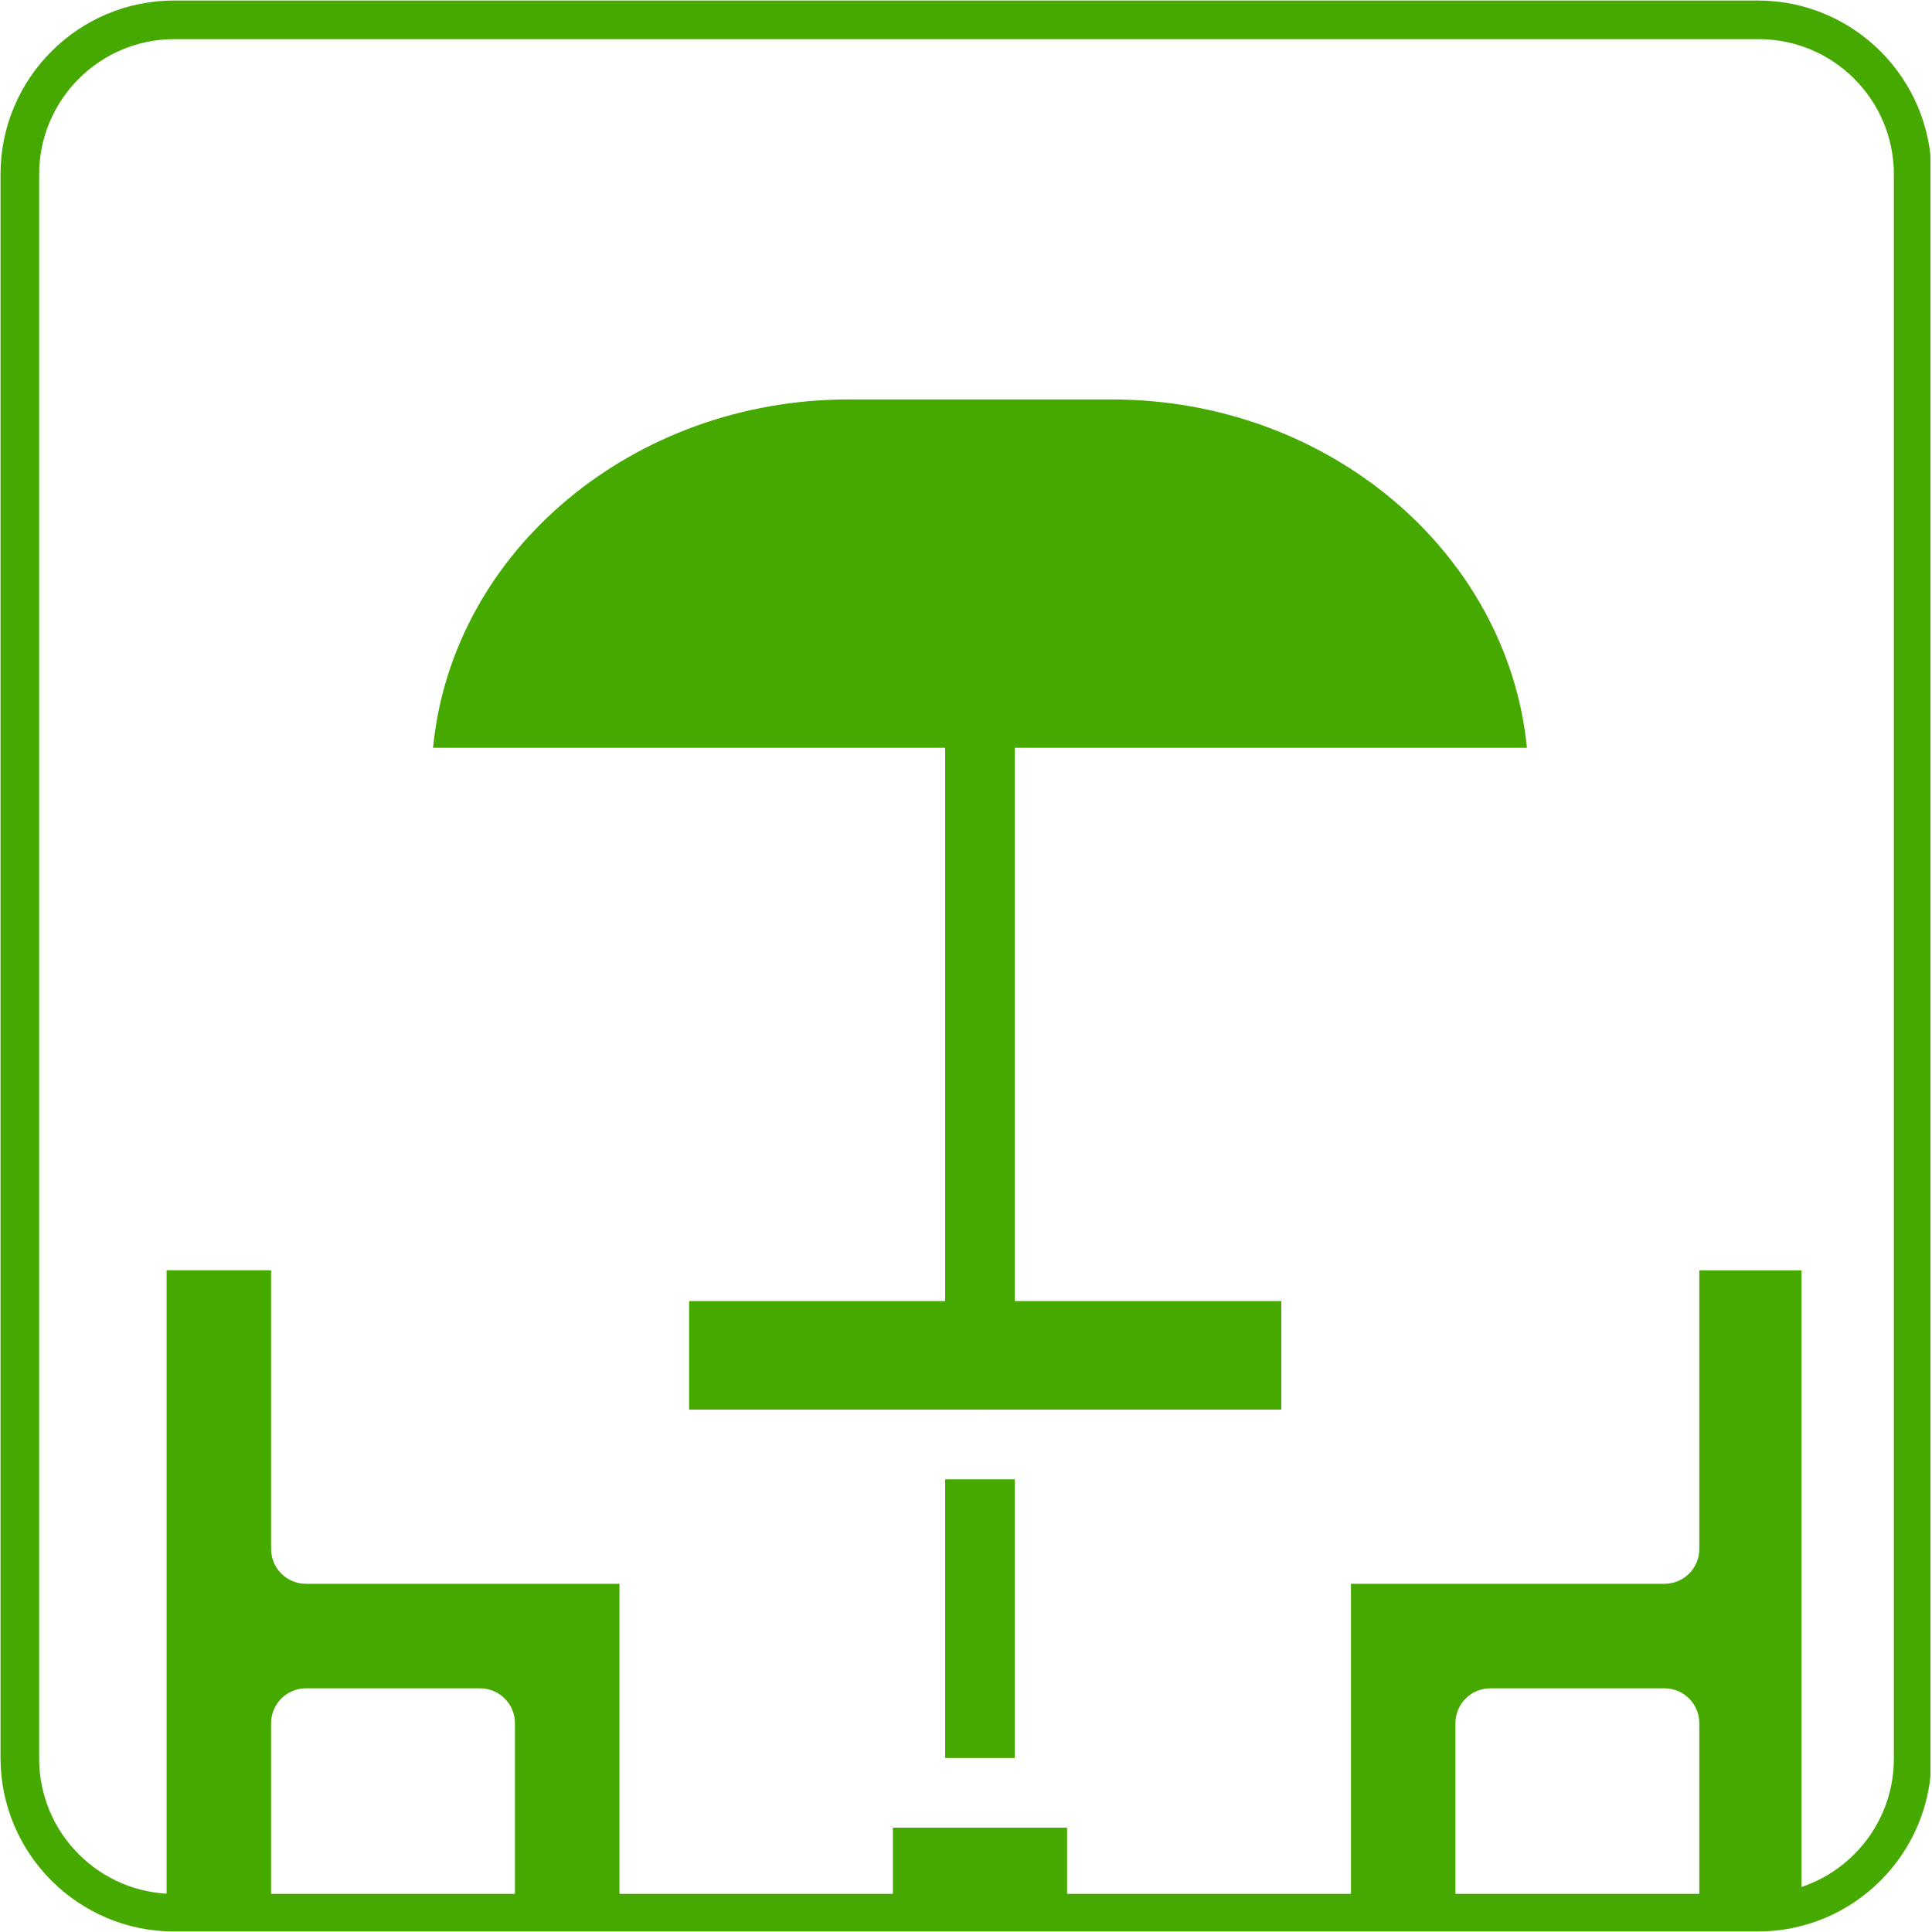
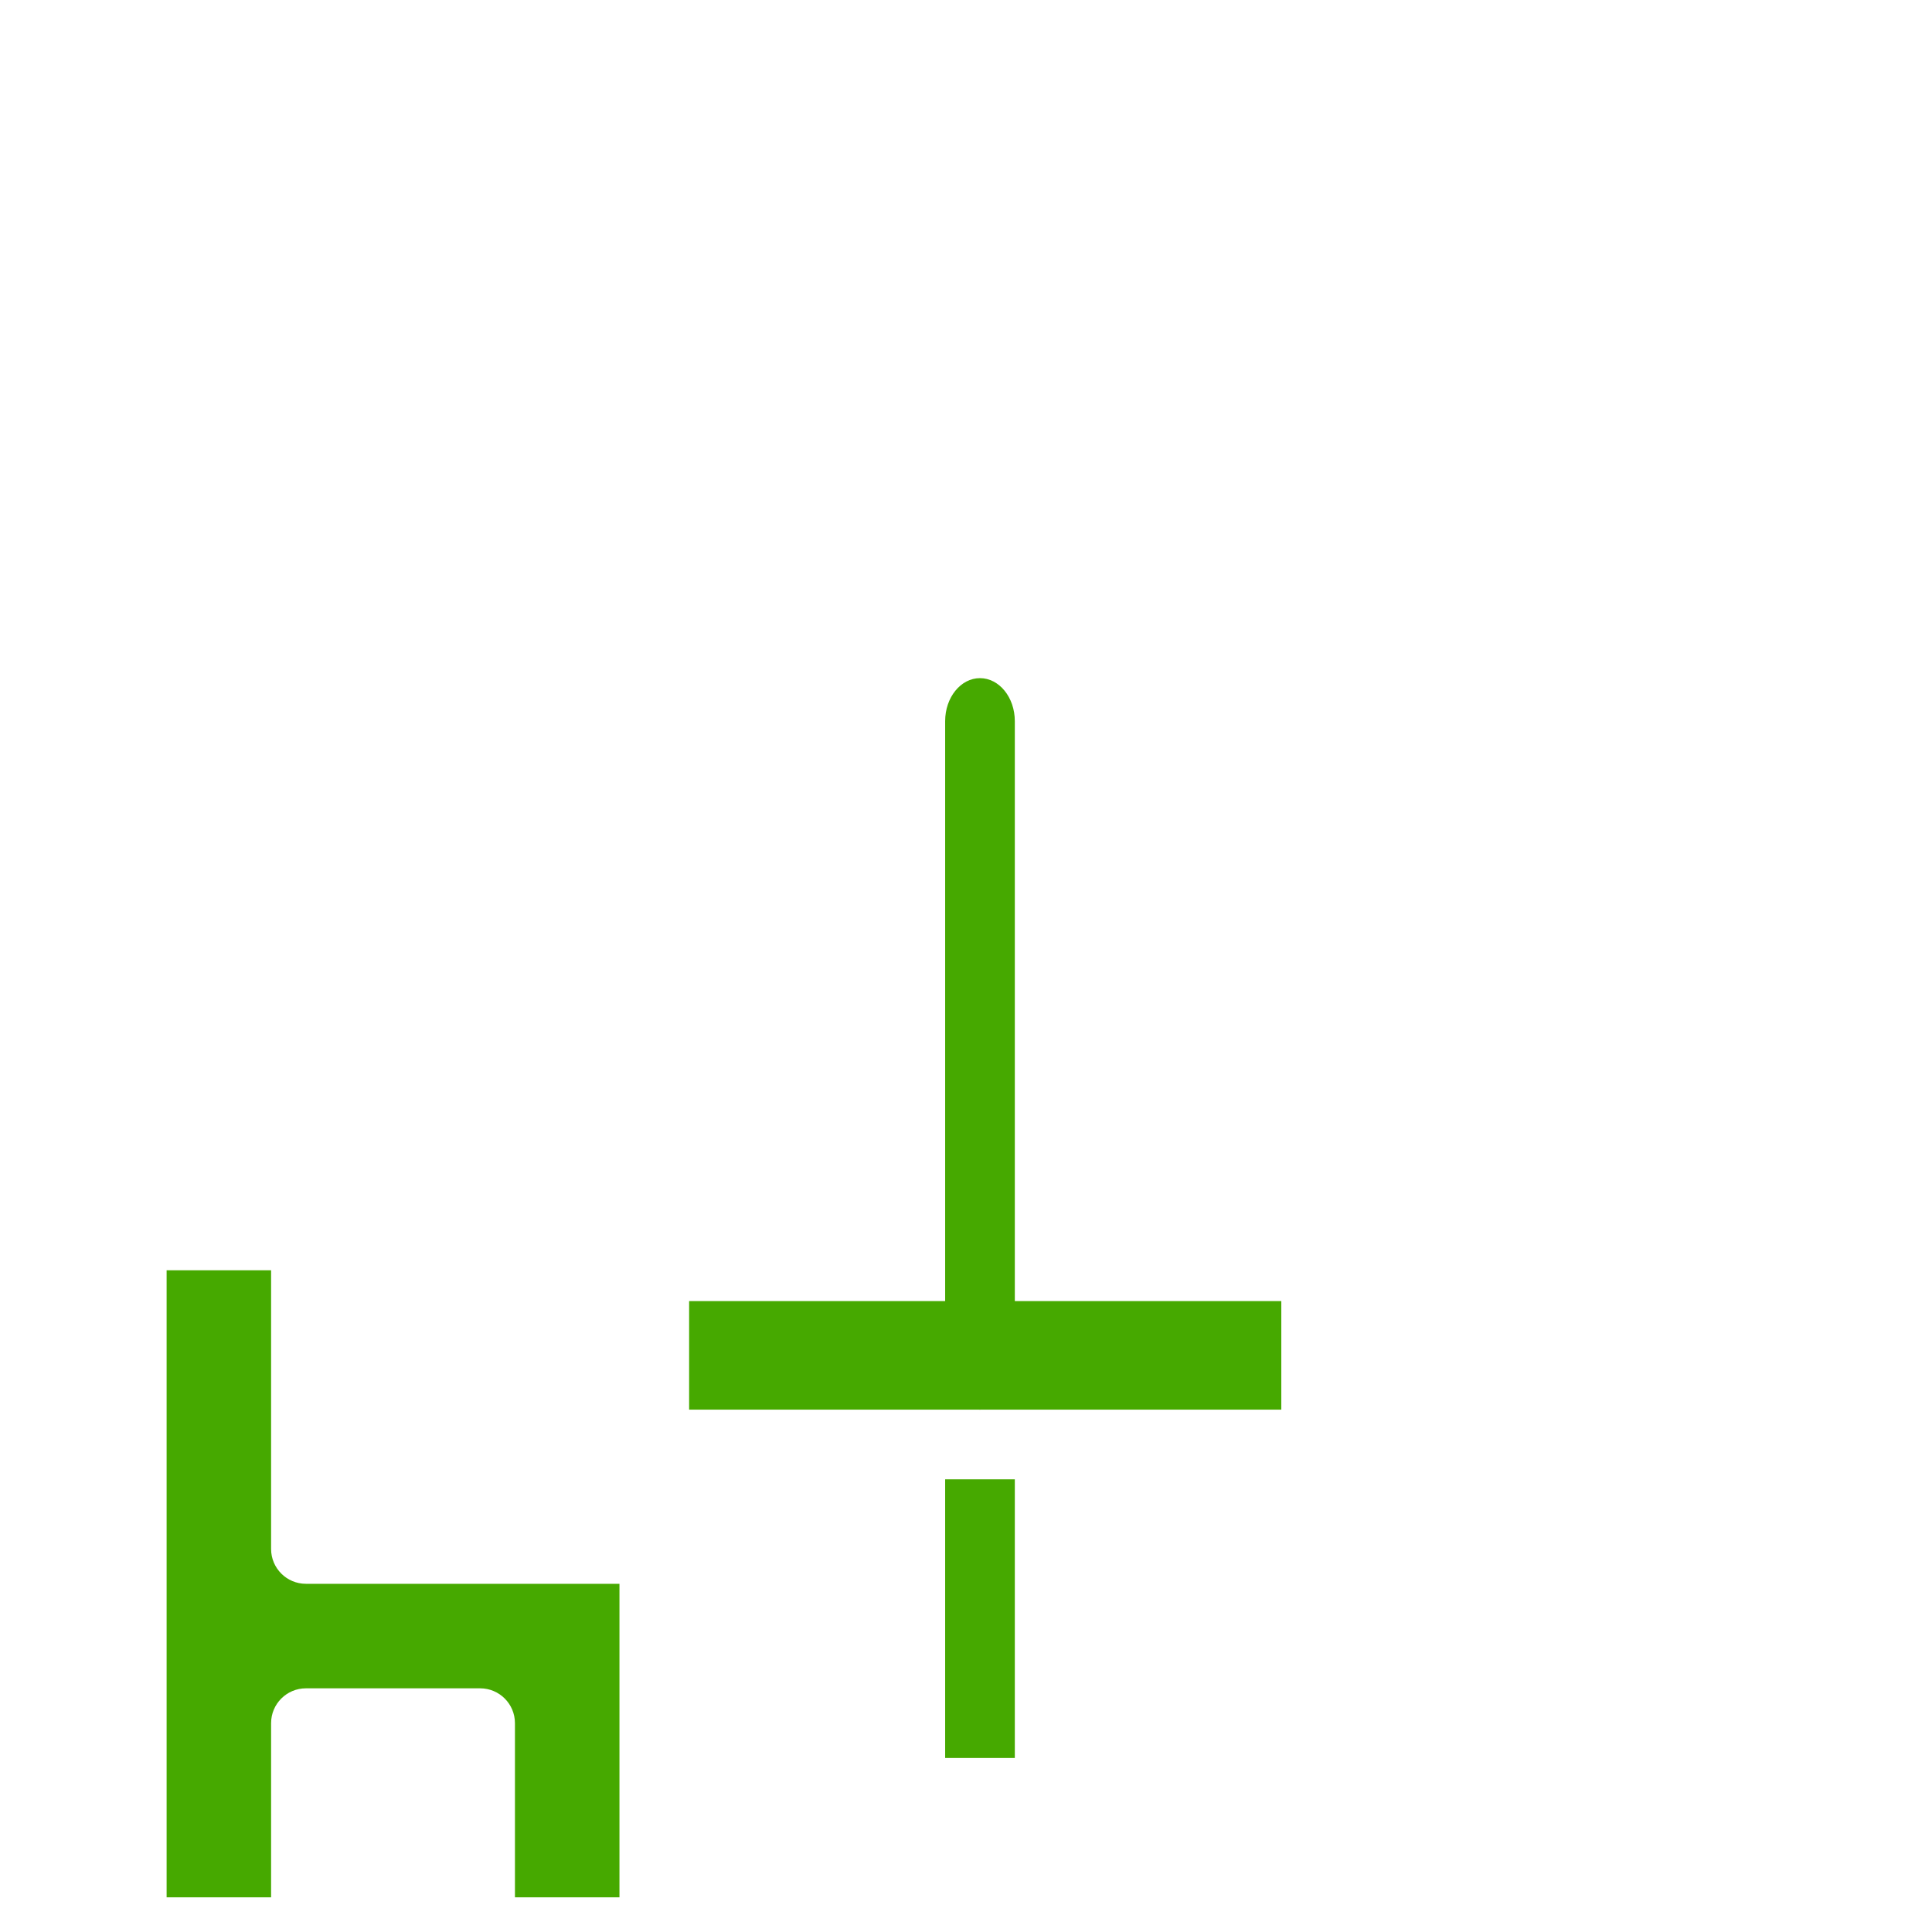
<svg xmlns="http://www.w3.org/2000/svg" width="300" zoomAndPan="magnify" viewBox="0 0 224.88 225" height="300" preserveAspectRatio="xMidYMid meet" version="1.0">
  <defs>
    <clipPath id="9616fa5760">
-       <path d="M 0 0.059 L 224.762 0.059 L 224.762 224.938 L 0 224.938 Z M 0 0.059 " clip-rule="nonzero" />
-     </clipPath>
+       </clipPath>
    <clipPath id="7127650c61">
      <path d="M 20.238 0.059 L 204.641 0.059 C 215.82 0.059 224.879 9.121 224.879 20.301 L 224.879 204.699 C 224.879 215.879 215.82 224.941 204.641 224.941 L 20.238 224.941 C 9.062 224.941 0 215.879 0 204.699 L 0 20.301 C 0 9.121 9.062 0.059 20.238 0.059 Z M 20.238 0.059 " clip-rule="nonzero" />
    </clipPath>
    <clipPath id="1a108ba6c8">
      <path d="M 50 46.383 L 178 46.383 L 178 88 L 50 88 Z M 50 46.383 " clip-rule="nonzero" />
    </clipPath>
    <clipPath id="ff094b5385">
      <path d="M 19.344 147 L 73 147 L 73 221 L 19.344 221 Z M 19.344 147 " clip-rule="nonzero" />
    </clipPath>
    <clipPath id="59b265c235">
-       <path d="M 157 147 L 209.742 147 L 209.742 221 L 157 221 Z M 157 147 " clip-rule="nonzero" />
-     </clipPath>
+       </clipPath>
  </defs>
  <g clip-path="url(#9616fa5760)">
    <g clip-path="url(#7127650c61)">
      <path stroke-linecap="butt" transform="matrix(0.75, 0, 0, 0.75, 0, 0.06)" fill="none" stroke-linejoin="miter" d="M 26.999 -0.002 L 273 -0.002 C 287.914 -0.002 299.999 12.088 299.999 27.002 L 299.999 272.998 C 299.999 287.912 287.914 300.002 273 300.002 L 26.999 300.002 C 12.09 300.002 -0 287.912 -0 272.998 L -0 27.002 C -0 12.088 12.09 -0.002 26.999 -0.002 Z M 26.999 -0.002 " stroke="#46a900" stroke-width="12" stroke-opacity="1" stroke-miterlimit="4" />
    </g>
  </g>
  <path fill="#46a900" d="M 110.012 172.281 L 118.125 172.281 L 118.125 204.734 L 110.012 204.734 Z M 110.012 172.281 " fill-opacity="1" fill-rule="nonzero" />
  <path fill="#46a900" d="M 149.16 164.168 L 149.16 151.523 L 80.195 151.523 L 80.195 164.168 C 88.902 164.168 143.559 164.168 149.16 164.168 Z M 149.16 164.168 " fill-opacity="1" fill-rule="nonzero" />
  <g clip-path="url(#1a108ba6c8)">
-     <path fill="#46a900" d="M 129.41 46.52 L 98.727 46.52 C 73.891 46.52 52.629 63.938 50.371 87.09 L 177.766 87.09 C 175.527 64.375 154.695 46.52 129.41 46.52 Z M 129.41 46.52 " fill-opacity="1" fill-rule="nonzero" />
-   </g>
+     </g>
  <g clip-path="url(#ff094b5385)">
    <path fill="#46a900" d="M 31.512 180.395 L 31.512 147.938 L 19.344 147.938 L 19.344 220.961 L 31.512 220.961 L 31.512 200.676 C 31.512 198.438 33.328 196.621 35.57 196.621 L 55.855 196.621 C 58.094 196.621 59.91 198.438 59.91 200.676 L 59.91 220.961 L 72.082 220.961 L 72.082 184.449 L 35.57 184.449 C 33.328 184.449 31.512 182.633 31.512 180.395 Z M 31.512 180.395 " fill-opacity="1" fill-rule="nonzero" />
  </g>
  <g clip-path="url(#59b265c235)">
    <path fill="#46a900" d="M 197.84 180.395 C 197.84 182.633 196.023 184.449 193.785 184.449 L 157.273 184.449 L 157.273 220.961 L 169.441 220.961 L 169.441 200.676 C 169.441 198.438 171.258 196.621 173.5 196.621 L 193.785 196.621 C 196.023 196.621 197.84 198.438 197.84 200.676 L 197.84 220.961 L 210.012 220.961 L 210.012 147.941 L 197.84 147.941 Z M 197.84 180.395 " fill-opacity="1" fill-rule="nonzero" />
  </g>
-   <path fill="#46a900" d="M 103.926 212.848 L 103.926 220.961 L 124.211 220.961 L 124.211 212.848 C 120.137 212.848 108 212.848 103.926 212.848 Z M 103.926 212.848 " fill-opacity="1" fill-rule="nonzero" />
  <path fill="#46a900" d="M 114.066 164.168 C 111.828 164.168 110.012 161.922 110.012 159.156 L 110.012 83.984 C 110.012 81.219 111.828 78.977 114.066 78.977 C 116.309 78.977 118.125 81.219 118.125 83.984 L 118.125 159.156 C 118.125 161.922 116.309 164.168 114.066 164.168 Z M 114.066 164.168 " fill-opacity="1" fill-rule="nonzero" />
</svg>